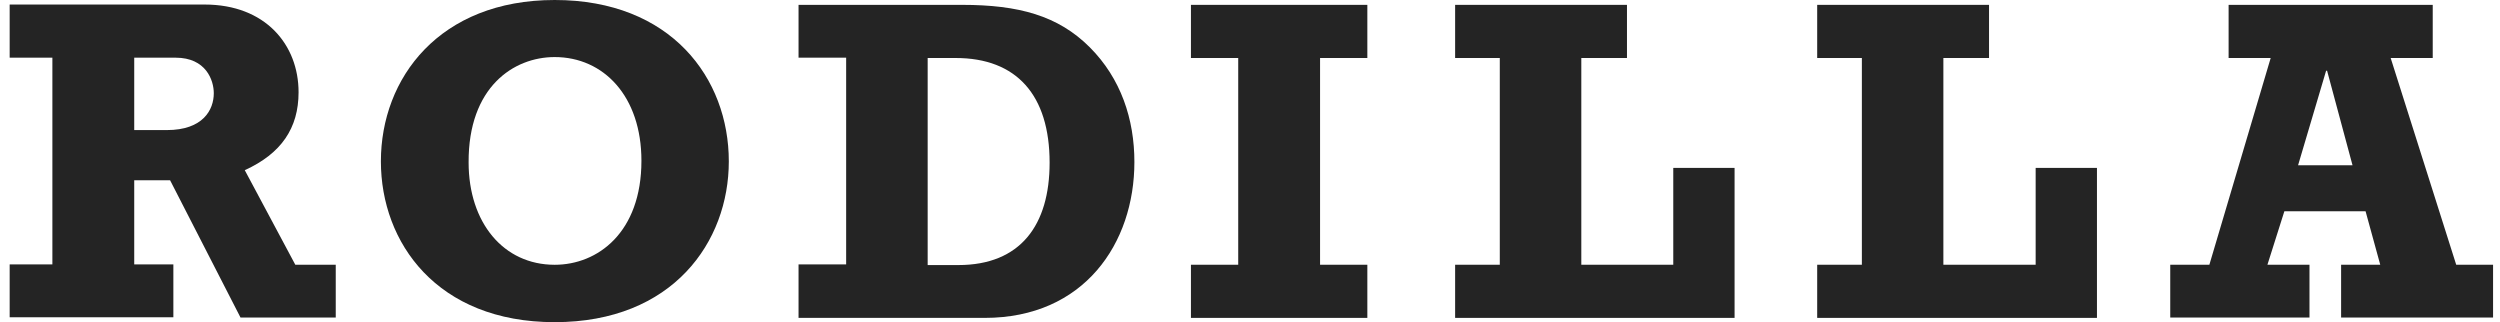
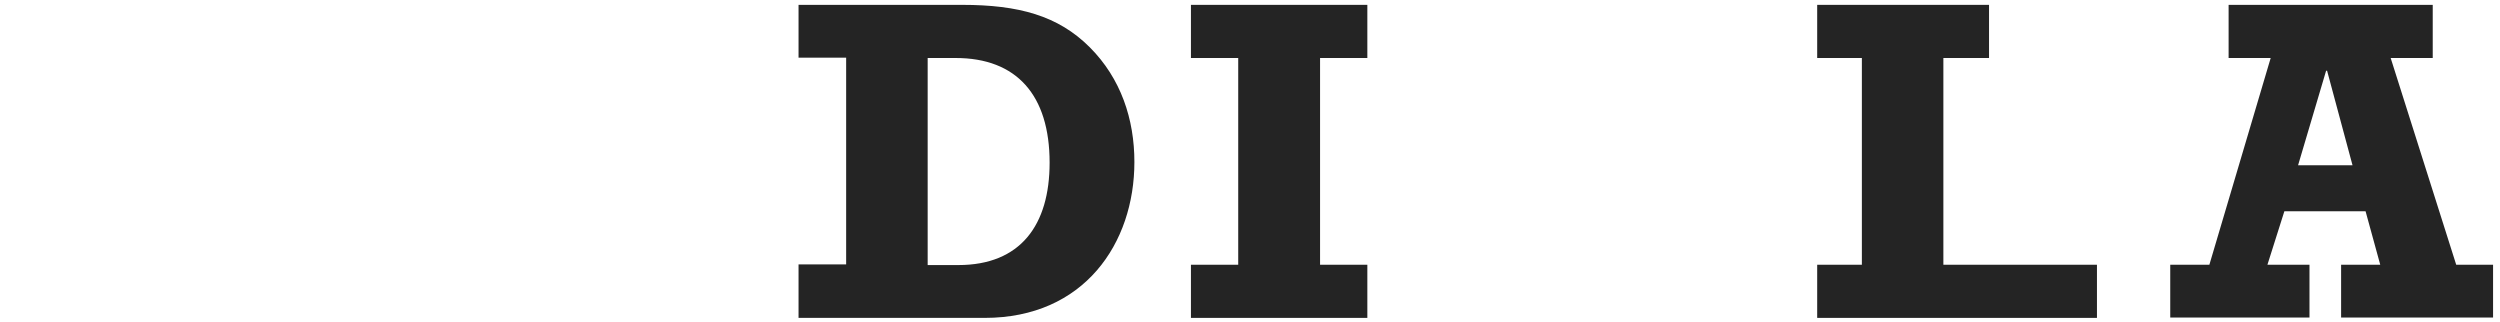
<svg xmlns="http://www.w3.org/2000/svg" width="194" height="25" viewBox="0 0 194 25" fill="none">
-   <path fill-rule="evenodd" clip-rule="evenodd" d="M10.416 10.094V4.476H13.63C15.983 4.476 16.59 6.222 16.59 7.234C16.59 8.525 15.755 10.094 12.946 10.094H10.416V10.094ZM26.054 20.544H22.916L18.994 13.206C21.828 11.915 23.169 9.942 23.169 7.158C23.169 3.464 20.588 0.352 15.882 0.352H0.75V4.476H4.065V20.519H0.75V24.618H13.453V20.519H10.416V13.99H13.2L18.665 24.643H26.054V20.544Z" fill="#242424" />
-   <path fill-rule="evenodd" clip-rule="evenodd" d="M43.044 4.428C46.839 4.428 49.775 7.465 49.775 12.475C49.775 18.041 46.384 20.547 43.044 20.547C39.071 20.547 36.364 17.282 36.364 12.601C36.338 6.756 39.856 4.428 43.044 4.428ZM43.044 0C34.112 0 29.557 6.048 29.557 12.525C29.557 18.826 33.909 25 43.044 25C52.229 25 56.556 18.75 56.556 12.525C56.556 6.073 52.077 0 43.044 0Z" fill="#242424" />
  <path fill-rule="evenodd" clip-rule="evenodd" d="M71.987 20.544V4.501H74.163C78.895 4.501 81.45 7.386 81.45 12.624C81.45 17.457 79.198 20.569 74.365 20.569H71.987V20.544ZM61.967 24.668H76.415C84.132 24.668 88.029 18.874 88.029 12.573C88.029 9.259 86.992 6.096 84.563 3.666C82.108 1.212 79.046 0.377 74.669 0.377H61.967V4.476H65.661V20.519H61.967V24.668Z" fill="#242424" />
  <path d="M92.417 24.668H106.106V20.544H102.437V4.501H106.106V0.377H92.417V4.501H96.086V20.544H92.417V24.668Z" fill="#242424" />
-   <path d="M112.918 24.668H134.603V13.029H129.846V20.544H122.71V4.501H126.253V0.377H112.918V4.501H116.384V20.544H112.918V24.668Z" fill="#242424" />
-   <path d="M141.014 24.668H162.724V13.029H157.967V20.544H150.806V4.501H154.349V0.377H141.014V4.501H144.481V20.544H141.014V24.668Z" fill="#242424" />
+   <path d="M141.014 24.668H162.724V13.029V20.544H150.806V4.501H154.349V0.377H141.014V4.501H144.481V20.544H141.014V24.668Z" fill="#242424" />
  <path fill-rule="evenodd" clip-rule="evenodd" d="M182.556 12.826H178.33L180.506 5.488H180.582L182.556 12.826ZM193.462 20.544H190.602L185.516 4.501H188.78V0.377H172.94V4.501H176.205L171.447 20.544H168.411V24.643H179.216V20.544H175.952L177.267 16.394H183.568L184.707 20.544H181.67V24.643H193.462V20.544V20.544Z" fill="#242424" />
</svg>